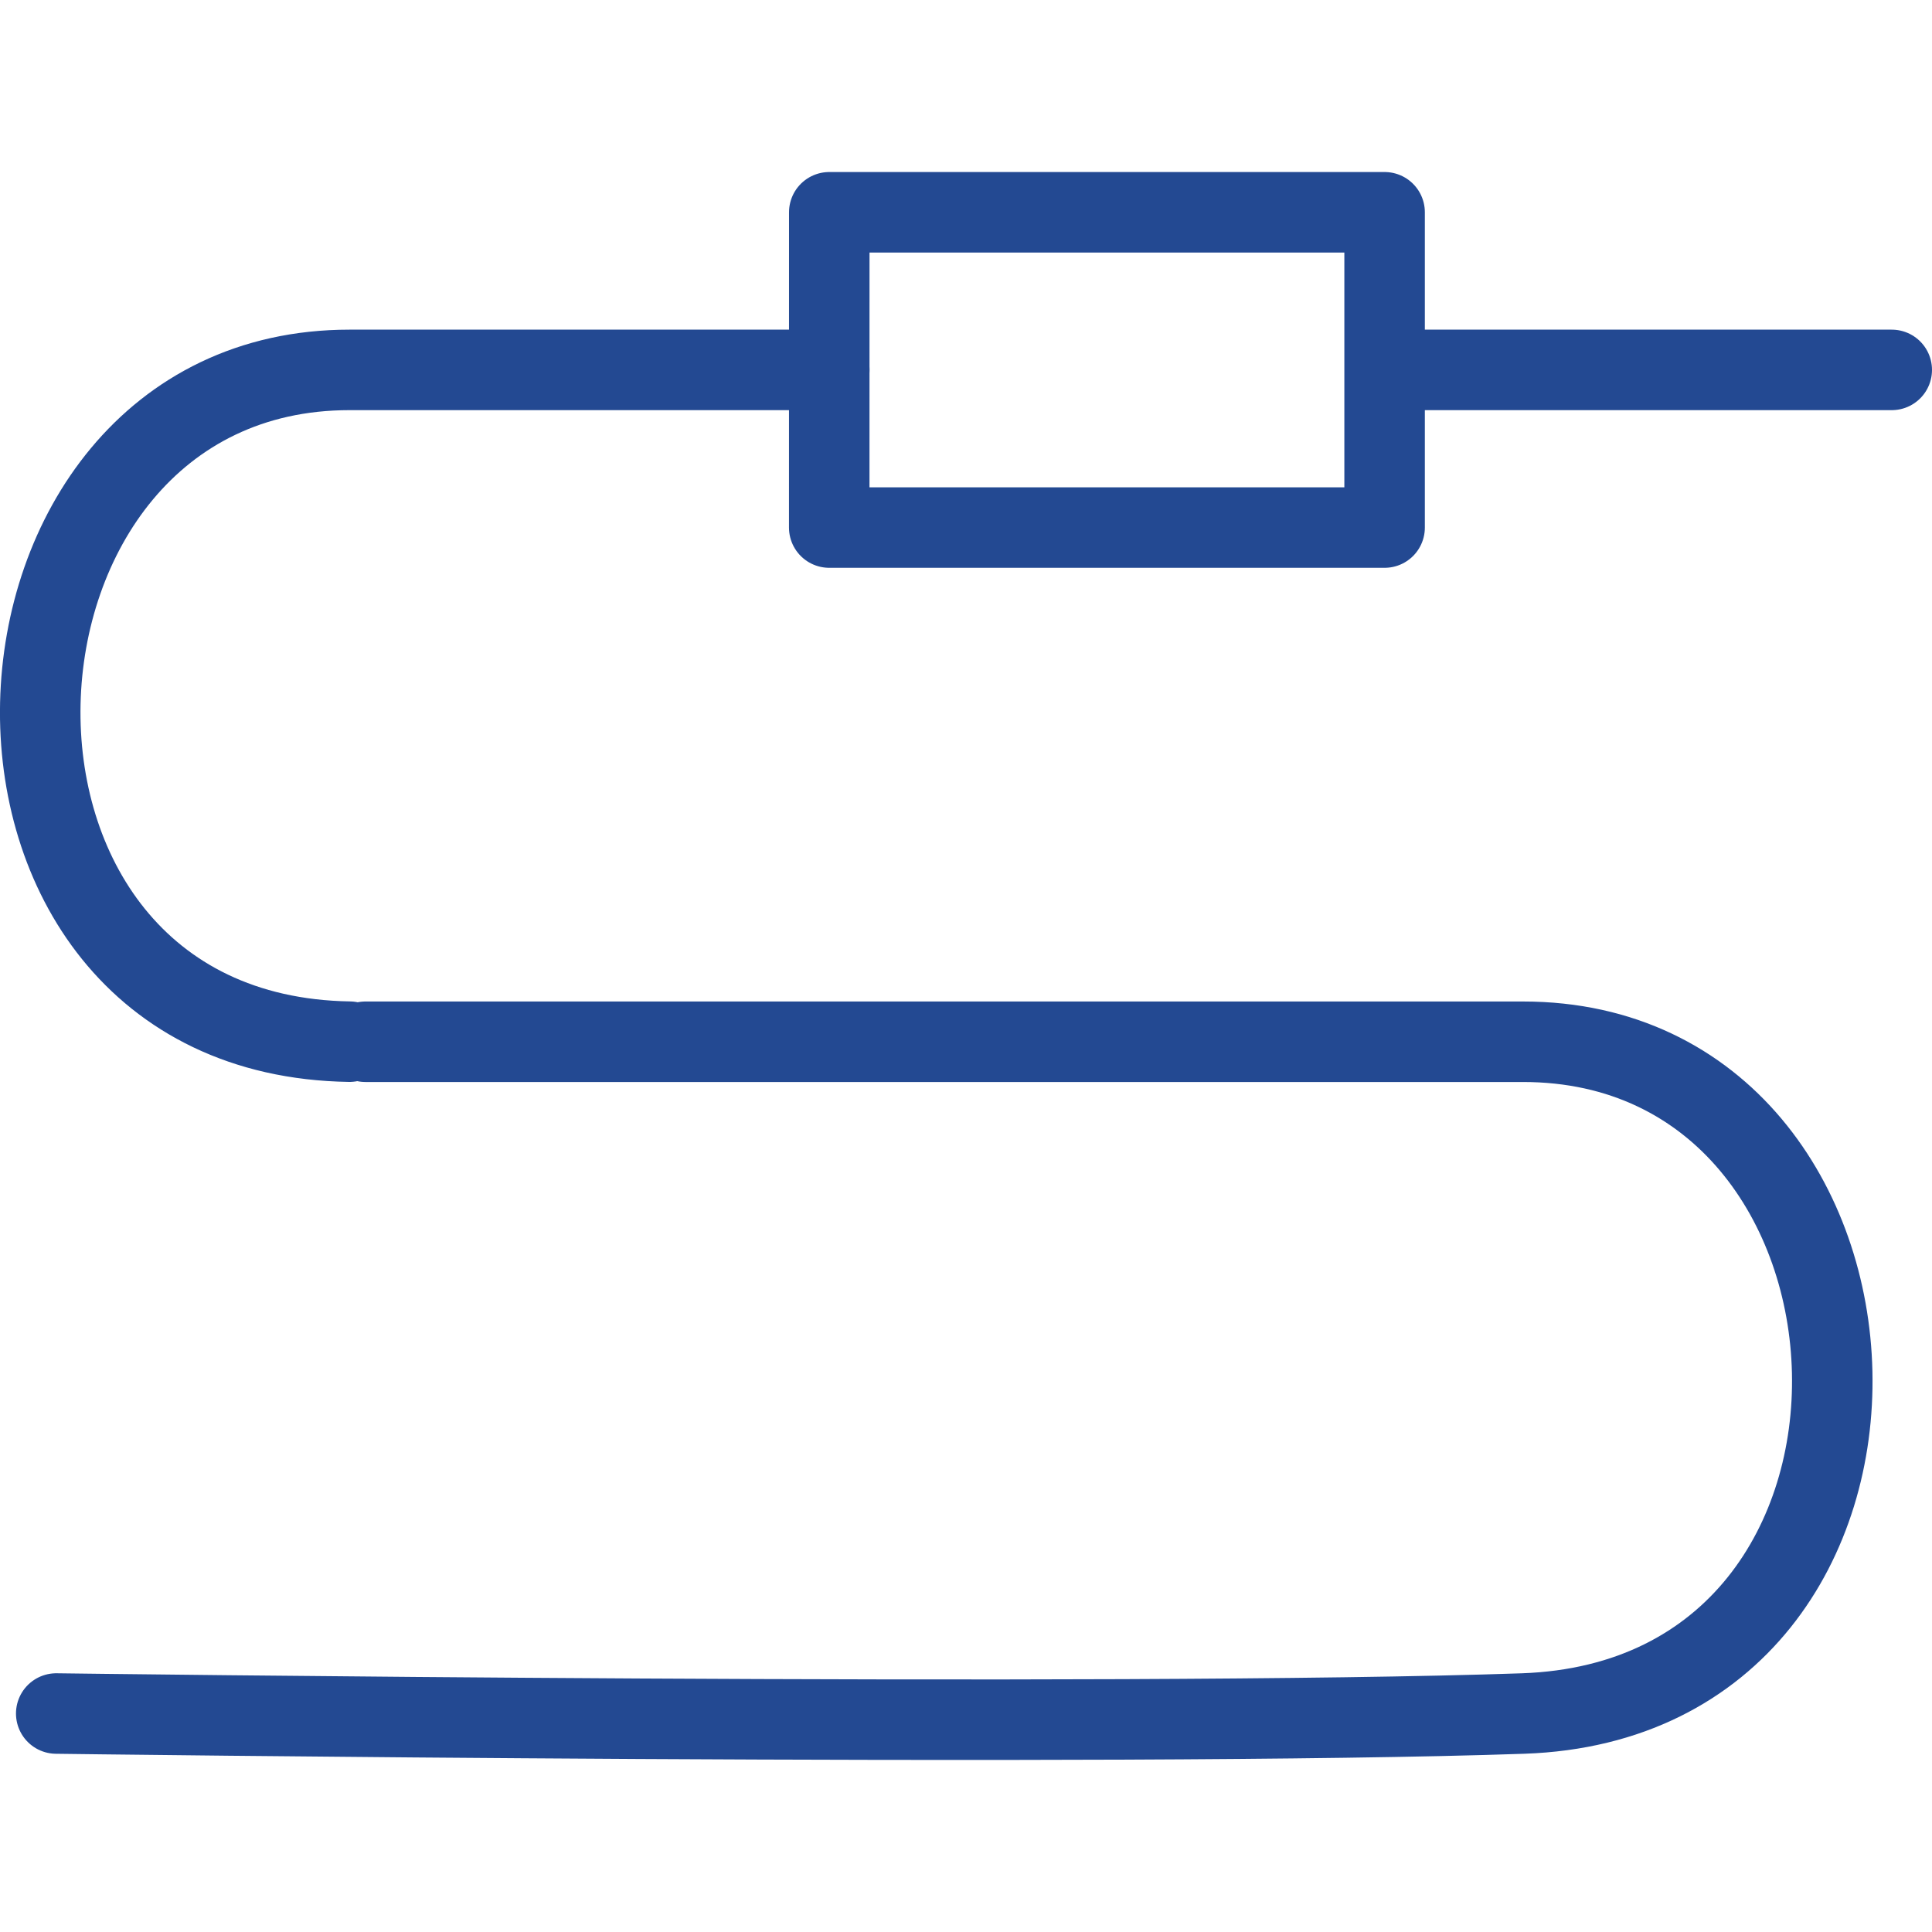
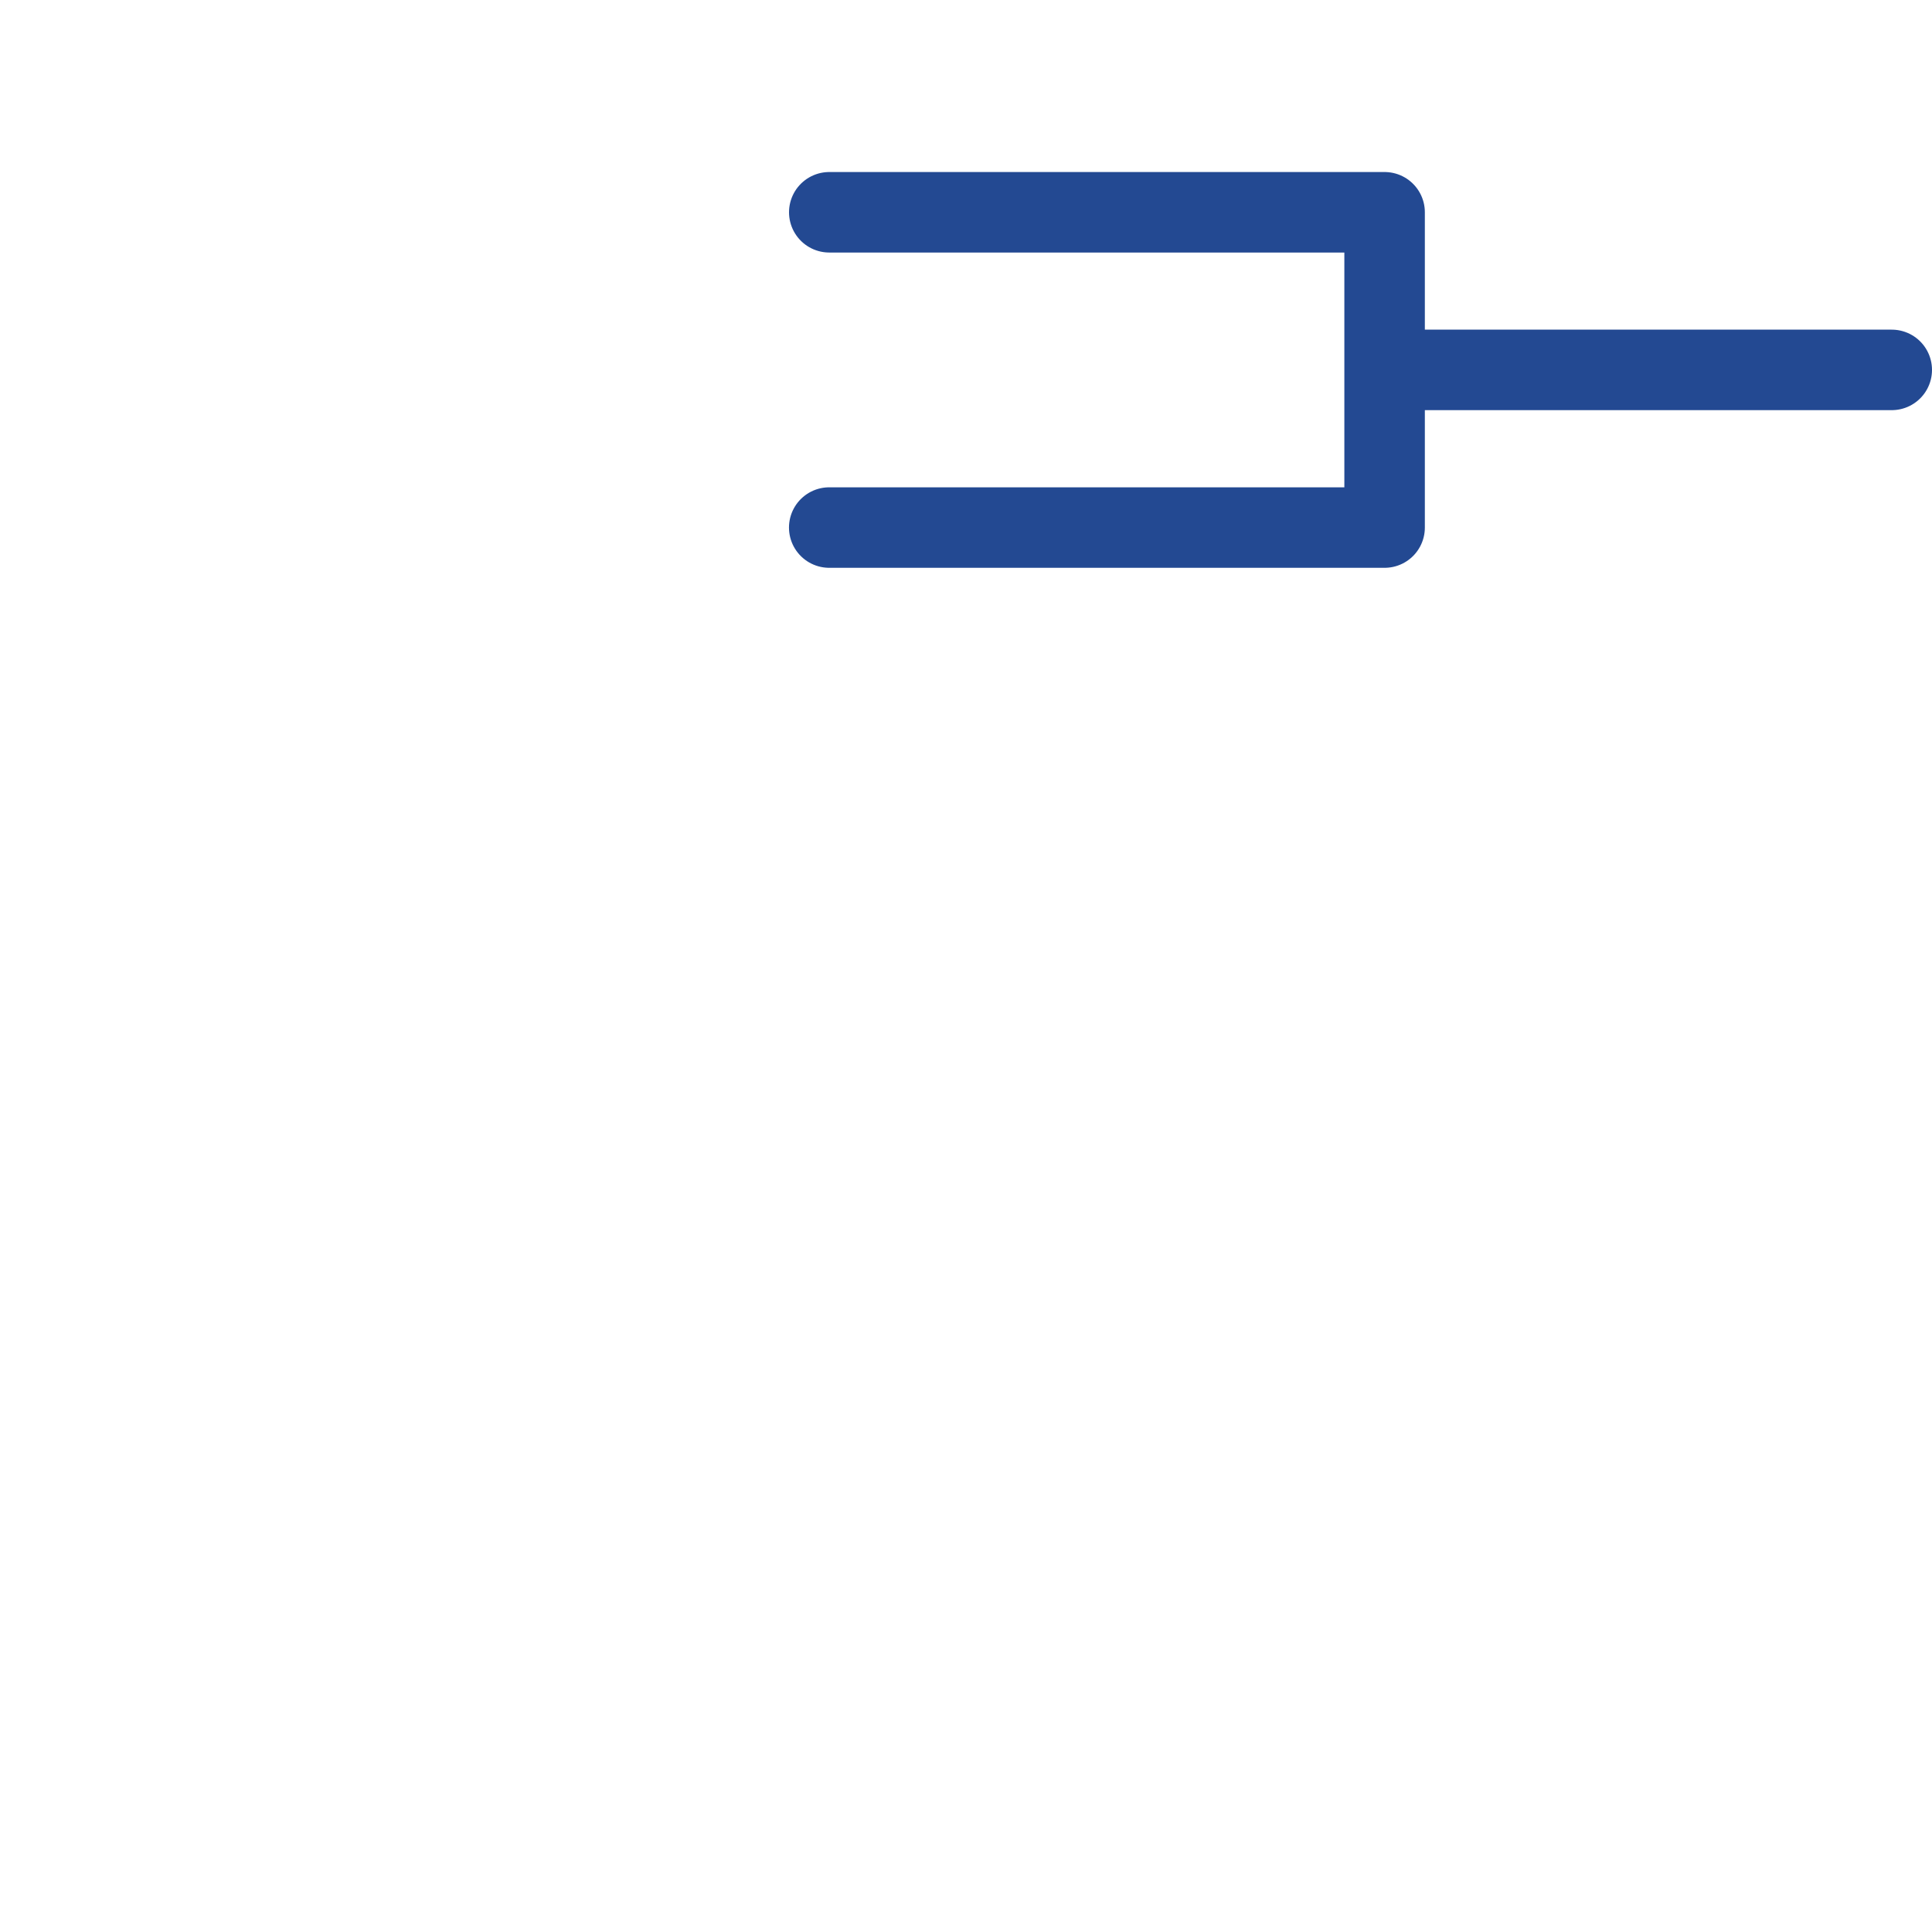
<svg xmlns="http://www.w3.org/2000/svg" width="48" height="48" fill="rgba(35,73,146,1)" viewBox="0 0 48 48">
  <g fill="none" stroke="rgba(35,73,146,1)" stroke-width="2" stroke-linecap="round" stroke-linejoin="round" stroke-miterlimit="10">
-     <path d="M20.603 5.274H34.4v7.833H20.602zM34.74 9.19H47" />
-     <path d="M20.603 9.19H8.683c-9.867 0-10.616 16.526 0 16.69M9.08 25.882h28.76c9.868 0 10.612 16.325 0 16.69-9.997.346-36.443 0-36.443 0" />
+     <path d="M20.603 5.274H34.4v7.833H20.602M34.74 9.19H47" />
  </g>
</svg>